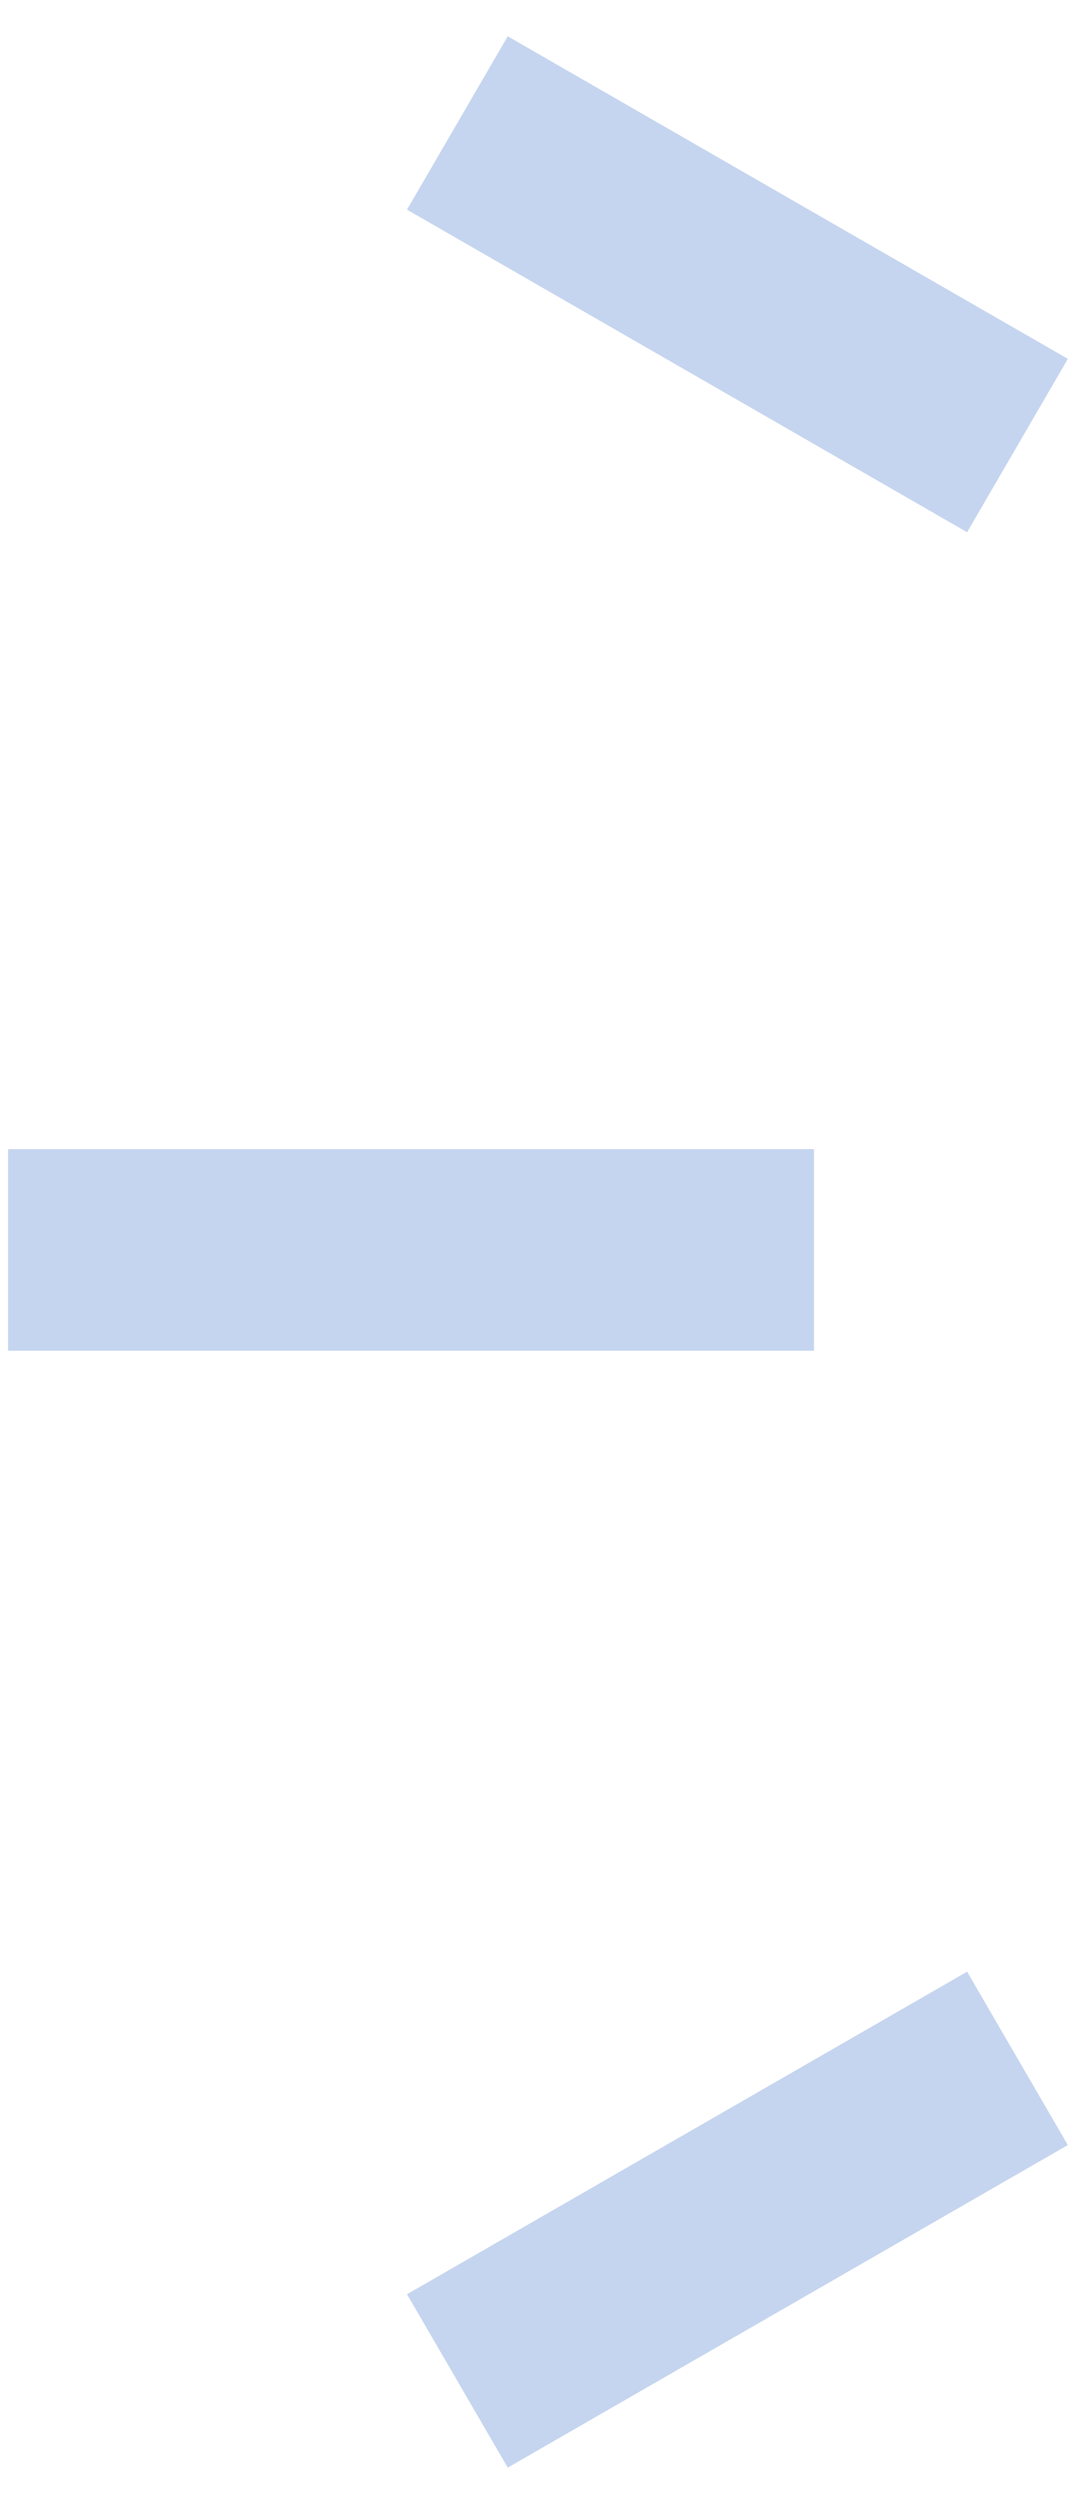
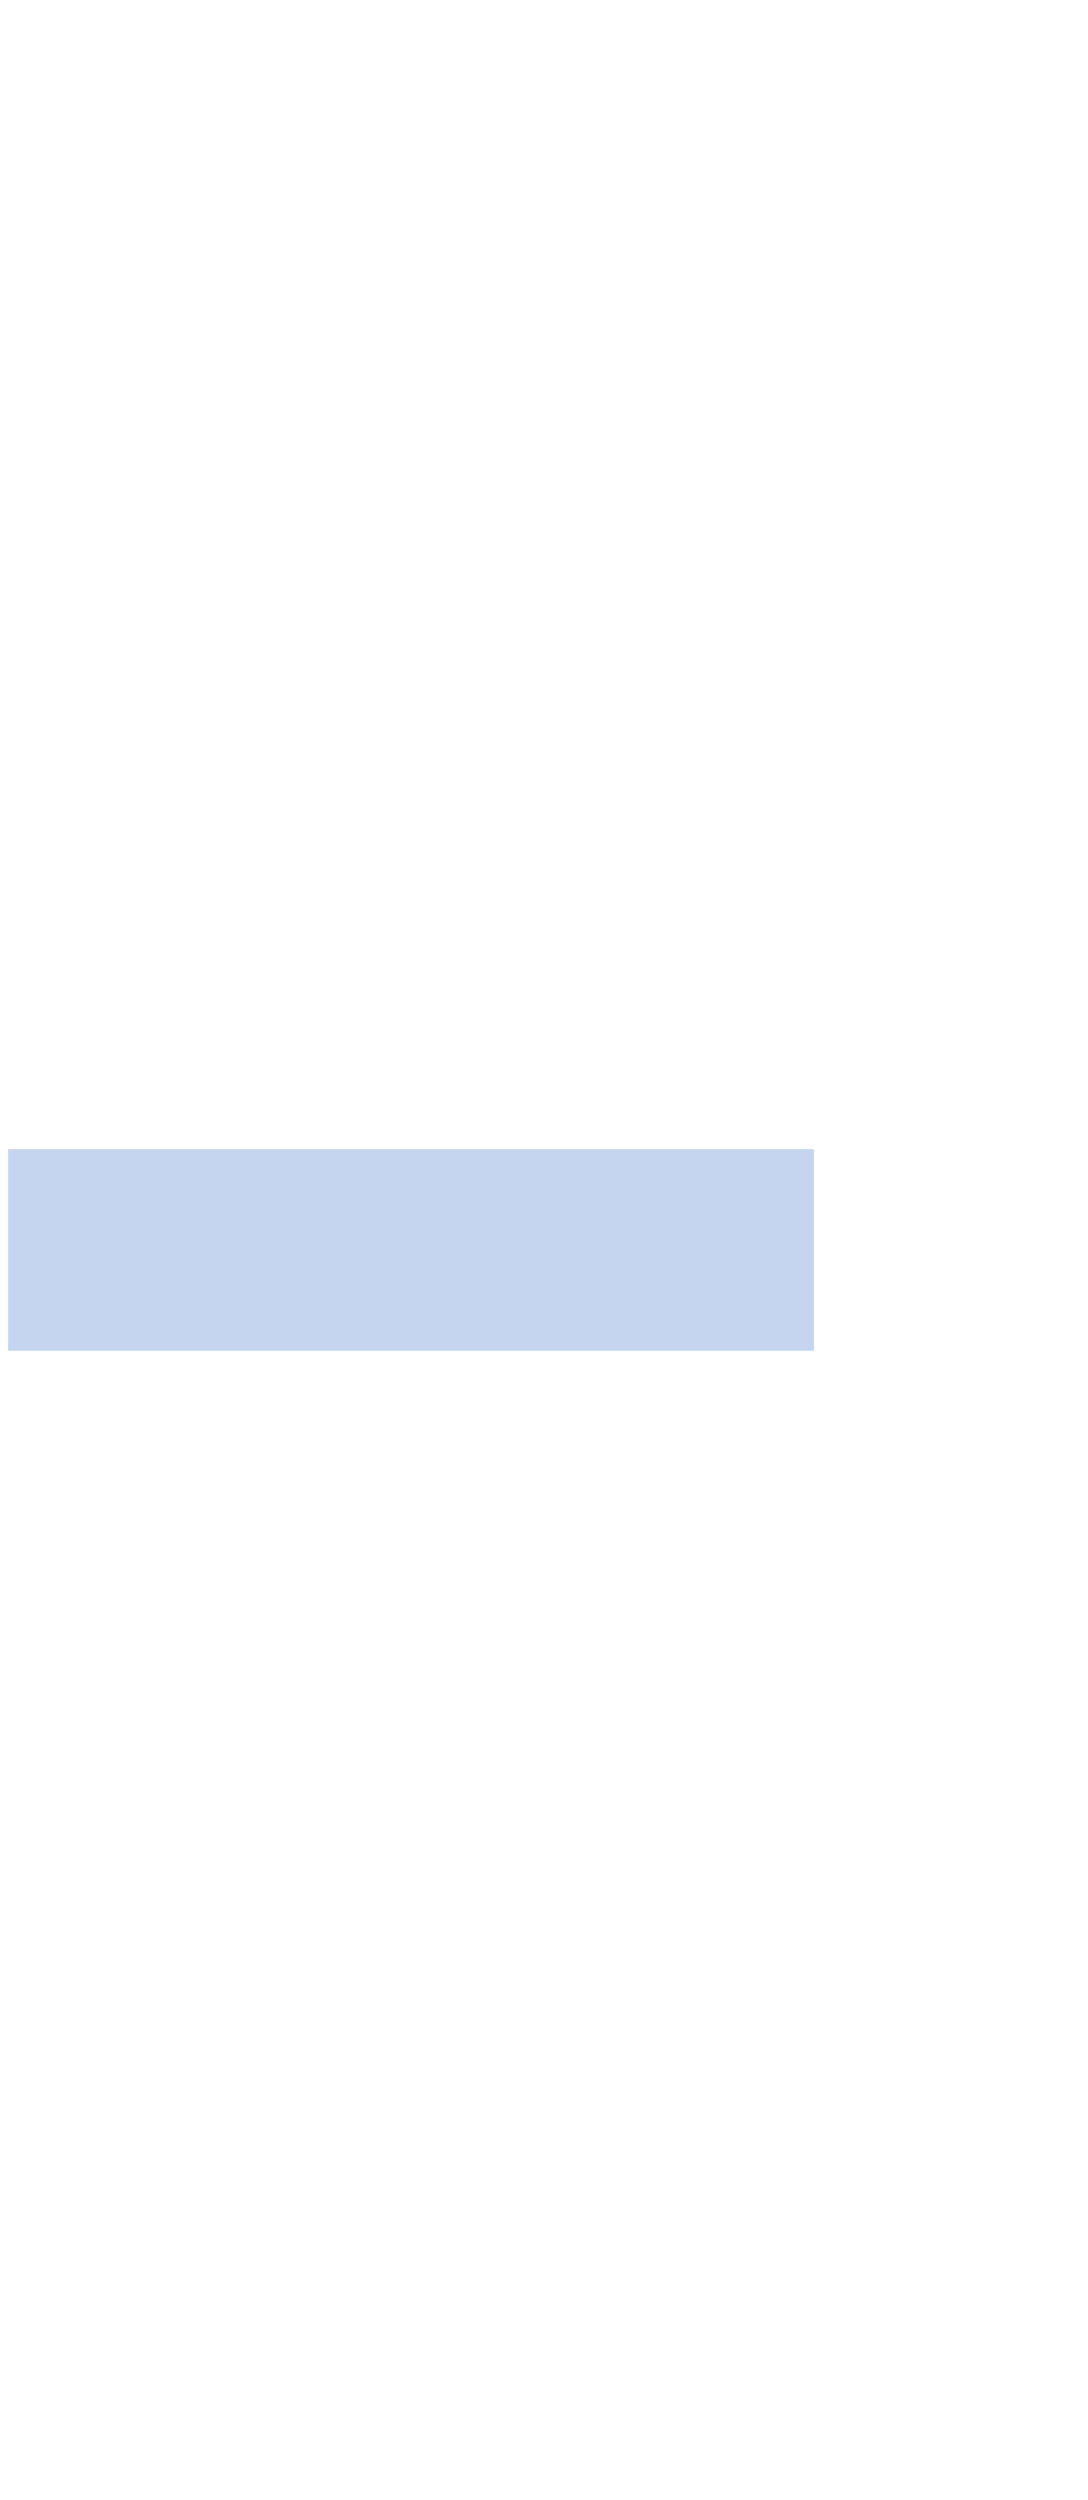
<svg xmlns="http://www.w3.org/2000/svg" id="_レイヤー_1" data-name="レイヤー 1" version="1.1" viewBox="0 0 27 62">
  <defs>
    <style>
      .cls-1 {
        fill: #c5d5ef;
        fill-rule: evenodd;
        stroke-width: 0px;
      }
    </style>
  </defs>
-   <path class="cls-1" d="M24,13.2L10.1,5.2,12.6.9l13.9,8-2.5,4.3Z" />
  <path class="cls-1" d="M20.2,33.5H.2v-5h20v5Z" />
-   <path class="cls-1" d="M26.5,53.2l-13.9,8-2.5-4.3,13.9-8,2.5,4.3Z" />
</svg>